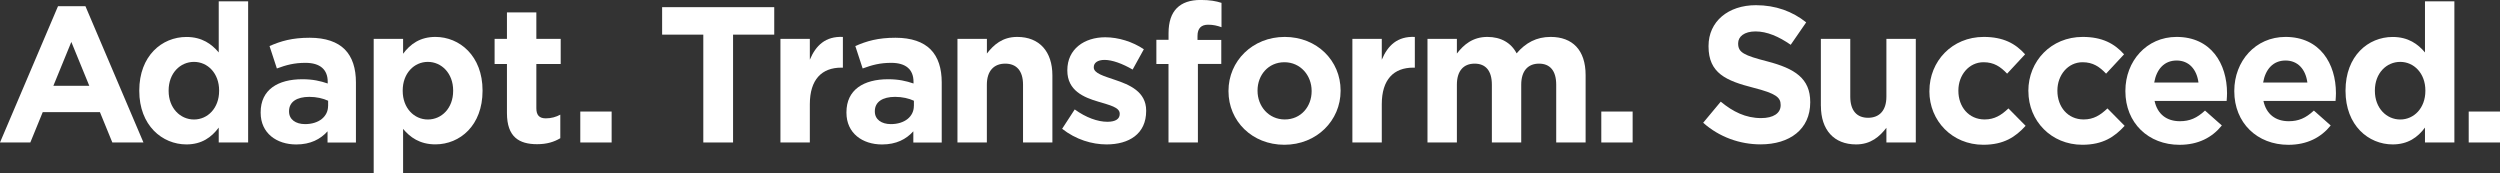
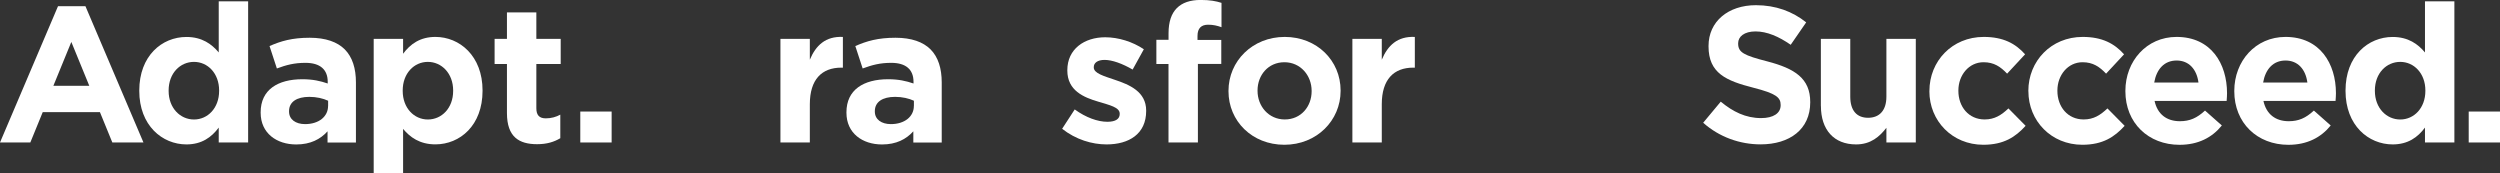
<svg xmlns="http://www.w3.org/2000/svg" id="Layer_2" viewBox="0 0 568.85 39.46">
  <rect x="0" y="0" width="568.85" height="39.46" fill="#333333" stroke="none" />
  <defs>
    <style>.cls-1{fill:#fff;stroke-width:0px;}</style>
  </defs>
  <g id="Layer_1-2">
    <path class="cls-1" d="M31.69,20.68v-.09c0-7.87,5.14-12.18,10.73-12.18,3.56,0,5.76,1.63,7.35,3.52V.31h6.69v32.11h-6.69v-3.39c-1.63,2.2-3.87,3.83-7.35,3.83-5.5,0-10.73-4.31-10.73-12.18M49.86,20.68v-.09c0-3.91-2.6-6.51-5.72-6.51s-5.77,2.55-5.77,6.51v.09c0,3.91,2.64,6.51,5.77,6.51s5.72-2.6,5.72-6.51" />
    <path class="cls-1" d="M59.31,25.64v-.09c0-5.14,3.91-7.52,9.5-7.52,2.38,0,4.09.4,5.76.97v-.39c0-2.77-1.71-4.31-5.06-4.31-2.55,0-4.36.48-6.51,1.28l-1.67-5.1c2.6-1.14,5.14-1.89,9.15-1.89,3.65,0,6.29.97,7.96,2.64,1.76,1.76,2.55,4.36,2.55,7.52v13.68h-6.46v-2.55c-1.63,1.8-3.87,2.99-7.13,2.99-4.44,0-8.09-2.55-8.09-7.22M74.66,24.11v-1.19c-1.14-.53-2.64-.88-4.27-.88-2.86,0-4.62,1.14-4.62,3.25v.09c0,1.8,1.5,2.86,3.65,2.86,3.12,0,5.23-1.71,5.23-4.13" />
-     <path class="cls-1" d="M85.03,8.84h6.69v3.39c1.63-2.2,3.87-3.83,7.35-3.83,5.5,0,10.73,4.31,10.73,12.18v.09c0,7.87-5.14,12.18-10.73,12.18-3.57,0-5.77-1.63-7.35-3.52v10.12h-6.69V8.84ZM103.11,20.68v-.09c0-3.91-2.64-6.51-5.76-6.51s-5.72,2.6-5.72,6.51v.09c0,3.91,2.6,6.51,5.72,6.51s5.76-2.55,5.76-6.51" />
+     <path class="cls-1" d="M85.03,8.84h6.69v3.39c1.63-2.2,3.87-3.83,7.35-3.83,5.5,0,10.73,4.31,10.73,12.18v.09c0,7.87-5.14,12.18-10.73,12.18-3.57,0-5.77-1.63-7.35-3.52v10.12h-6.69ZM103.11,20.68v-.09c0-3.91-2.64-6.51-5.76-6.51s-5.72,2.6-5.72,6.51v.09c0,3.91,2.6,6.51,5.72,6.51s5.76-2.55,5.76-6.51" />
    <path class="cls-1" d="M115.35,25.73v-11.17h-2.81v-5.72h2.81V2.82h6.69v6.03h5.54v5.72h-5.54v10.07c0,1.54.66,2.29,2.15,2.29,1.23,0,2.33-.31,3.3-.84v5.36c-1.41.84-3.04,1.36-5.28,1.36-4.09,0-6.86-1.63-6.86-7.08" />
    <rect class="cls-1" x="132.04" y="25.38" width="7.13" height="7.04" />
-     <polygon class="cls-1" points="160.03 7.88 150.66 7.88 150.66 1.63 176.17 1.63 176.17 7.88 166.8 7.88 166.8 32.42 160.03 32.42 160.03 7.88" />
    <path class="cls-1" d="M177.58,8.84h6.69v4.75c1.36-3.25,3.56-5.37,7.52-5.19v6.99h-.35c-4.44,0-7.17,2.68-7.17,8.32v8.71h-6.69V8.84Z" />
    <path class="cls-1" d="M192.6,25.64v-.09c0-5.14,3.91-7.52,9.5-7.52,2.38,0,4.09.4,5.76.97v-.39c0-2.77-1.71-4.31-5.06-4.31-2.55,0-4.36.48-6.51,1.28l-1.67-5.1c2.6-1.14,5.14-1.89,9.15-1.89,3.65,0,6.29.97,7.96,2.64,1.76,1.76,2.55,4.36,2.55,7.52v13.68h-6.46v-2.55c-1.63,1.8-3.87,2.99-7.13,2.99-4.44,0-8.09-2.55-8.09-7.22M207.95,24.11v-1.19c-1.14-.53-2.64-.88-4.27-.88-2.86,0-4.62,1.14-4.62,3.25v.09c0,1.8,1.5,2.86,3.65,2.86,3.12,0,5.23-1.71,5.23-4.13" />
-     <path class="cls-1" d="M217.87,8.84h6.69v3.34c1.54-1.98,3.52-3.78,6.9-3.78,5.06,0,8,3.34,8,8.75v15.27h-6.68v-13.15c0-3.17-1.5-4.79-4.05-4.79s-4.18,1.63-4.18,4.79v13.15h-6.69V8.84Z" />
    <path class="cls-1" d="M241.68,29.3l2.86-4.4c2.55,1.85,5.23,2.81,7.43,2.81,1.94,0,2.81-.7,2.81-1.76v-.09c0-1.45-2.29-1.94-4.88-2.73-3.3-.97-7.04-2.51-7.04-7.08v-.09c0-4.8,3.87-7.48,8.62-7.48,2.99,0,6.25,1.01,8.79,2.73l-2.55,4.62c-2.33-1.36-4.66-2.2-6.38-2.2-1.63,0-2.46.7-2.46,1.63v.09c0,1.32,2.24,1.94,4.79,2.81,3.3,1.1,7.13,2.68,7.13,7v.09c0,5.23-3.91,7.61-9.02,7.61-3.3,0-7-1.1-10.12-3.57" />
    <path class="cls-1" d="M265.89,14.56h-2.77v-5.5h2.77v-1.5c0-2.6.66-4.49,1.89-5.72,1.23-1.23,3.03-1.85,5.41-1.85,2.11,0,3.52.26,4.75.66v5.54c-.97-.35-1.89-.57-3.04-.57-1.54,0-2.42.79-2.42,2.55v.92h5.41v5.46h-5.32v17.86h-6.69V14.56Z" />
    <path class="cls-1" d="M279.53,20.76v-.09c0-6.77,5.46-12.27,12.8-12.27s12.71,5.41,12.71,12.18v.09c0,6.77-5.45,12.27-12.8,12.27s-12.71-5.41-12.71-12.18M298.45,20.76v-.09c0-3.47-2.51-6.51-6.2-6.51s-6.11,2.95-6.11,6.42v.09c0,3.48,2.51,6.51,6.2,6.51s6.11-2.94,6.11-6.42" />
    <path class="cls-1" d="M307.72,8.84h6.69v4.75c1.36-3.25,3.56-5.37,7.52-5.19v6.99h-.35c-4.44,0-7.17,2.68-7.17,8.32v8.71h-6.69V8.84Z" />
-     <path class="cls-1" d="M324.81,8.84h6.69v3.34c1.54-1.98,3.56-3.78,6.95-3.78,3.08,0,5.41,1.36,6.64,3.74,2.07-2.42,4.53-3.74,7.74-3.74,4.97,0,7.96,2.99,7.96,8.67v15.35h-6.69v-13.15c0-3.17-1.41-4.79-3.91-4.79s-4.05,1.63-4.05,4.79v13.15h-6.68v-13.15c0-3.17-1.41-4.79-3.92-4.79s-4.04,1.63-4.04,4.79v13.15h-6.69V8.84Z" />
-     <rect class="cls-1" x="364.36" y="25.38" width="7.13" height="7.04" />
    <path class="cls-1" d="M387.54,27.93l4-4.8c2.77,2.29,5.67,3.74,9.19,3.74,2.77,0,4.44-1.1,4.44-2.91v-.09c0-1.71-1.05-2.59-6.2-3.91-6.2-1.58-10.21-3.3-10.21-9.41v-.09c0-5.59,4.49-9.28,10.78-9.28,4.49,0,8.32,1.41,11.44,3.91l-3.52,5.1c-2.73-1.89-5.41-3.04-8-3.04s-3.96,1.19-3.96,2.68v.09c0,2.02,1.32,2.68,6.64,4.05,6.25,1.63,9.76,3.87,9.76,9.24v.09c0,6.11-4.66,9.55-11.3,9.55-4.67,0-9.37-1.63-13.07-4.93" />
    <path class="cls-1" d="M414.32,24.11v-15.26h6.69v13.15c0,3.17,1.5,4.8,4.05,4.8s4.17-1.63,4.17-4.8v-13.15h6.69v23.57h-6.69v-3.34c-1.54,1.98-3.52,3.78-6.9,3.78-5.06,0-8-3.34-8-8.75" />
    <path class="cls-1" d="M439.02,20.76v-.09c0-6.73,5.15-12.27,12.36-12.27,4.44,0,7.22,1.5,9.41,3.96l-4.09,4.4c-1.5-1.58-2.99-2.6-5.37-2.6-3.34,0-5.72,2.95-5.72,6.42v.09c0,3.61,2.33,6.51,5.98,6.51,2.25,0,3.78-.97,5.41-2.51l3.91,3.96c-2.29,2.51-4.93,4.31-9.63,4.31-7.08,0-12.27-5.45-12.27-12.18" />
    <path class="cls-1" d="M461.53,20.76v-.09c0-6.73,5.15-12.27,12.36-12.27,4.44,0,7.22,1.5,9.42,3.96l-4.09,4.4c-1.5-1.58-2.99-2.6-5.36-2.6-3.34,0-5.72,2.95-5.72,6.42v.09c0,3.61,2.33,6.51,5.98,6.51,2.25,0,3.78-.97,5.41-2.51l3.91,3.96c-2.29,2.51-4.93,4.31-9.63,4.31-7.08,0-12.27-5.45-12.27-12.18" />
    <path class="cls-1" d="M483.61,20.76v-.09c0-6.73,4.8-12.27,11.65-12.27,7.87,0,11.48,6.11,11.48,12.8,0,.53-.04,1.14-.09,1.76h-16.4c.66,3.04,2.77,4.62,5.76,4.62,2.24,0,3.87-.71,5.72-2.42l3.83,3.39c-2.2,2.73-5.36,4.4-9.63,4.4-7.08,0-12.32-4.97-12.32-12.19M500.24,18.78c-.39-2.99-2.15-5.01-4.97-5.01s-4.57,1.98-5.1,5.01h10.07Z" />
    <path class="cls-1" d="M508.39,20.76v-.09c0-6.73,4.79-12.27,11.65-12.27,7.87,0,11.48,6.11,11.48,12.8,0,.53-.04,1.14-.09,1.76h-16.41c.66,3.04,2.77,4.62,5.76,4.62,2.25,0,3.87-.71,5.72-2.42l3.83,3.39c-2.2,2.73-5.37,4.4-9.63,4.4-7.08,0-12.31-4.97-12.31-12.19M525.02,18.78c-.39-2.99-2.15-5.01-4.97-5.01s-4.57,1.98-5.1,5.01h10.08Z" />
    <path class="cls-1" d="M533.7,20.68v-.09c0-7.87,5.15-12.18,10.73-12.18,3.56,0,5.76,1.63,7.35,3.52V.31h6.69v32.11h-6.69v-3.39c-1.63,2.2-3.87,3.83-7.35,3.83-5.5,0-10.73-4.31-10.73-12.18M551.87,20.68v-.09c0-3.91-2.6-6.51-5.72-6.51s-5.77,2.55-5.77,6.51v.09c0,3.91,2.64,6.51,5.77,6.51s5.72-2.6,5.72-6.51" />
    <rect class="cls-1" x="561.73" y="25.38" width="7.13" height="7.04" />
    <path class="cls-1" d="M16.23,9.54l4.09,9.99h-8.18l4.09-9.99ZM13.2,1.41L0,32.42h6.9l2.82-6.9h13.02l2.82,6.9h7.08L19.44,1.41h-6.25Z" />
  </g>
</svg>